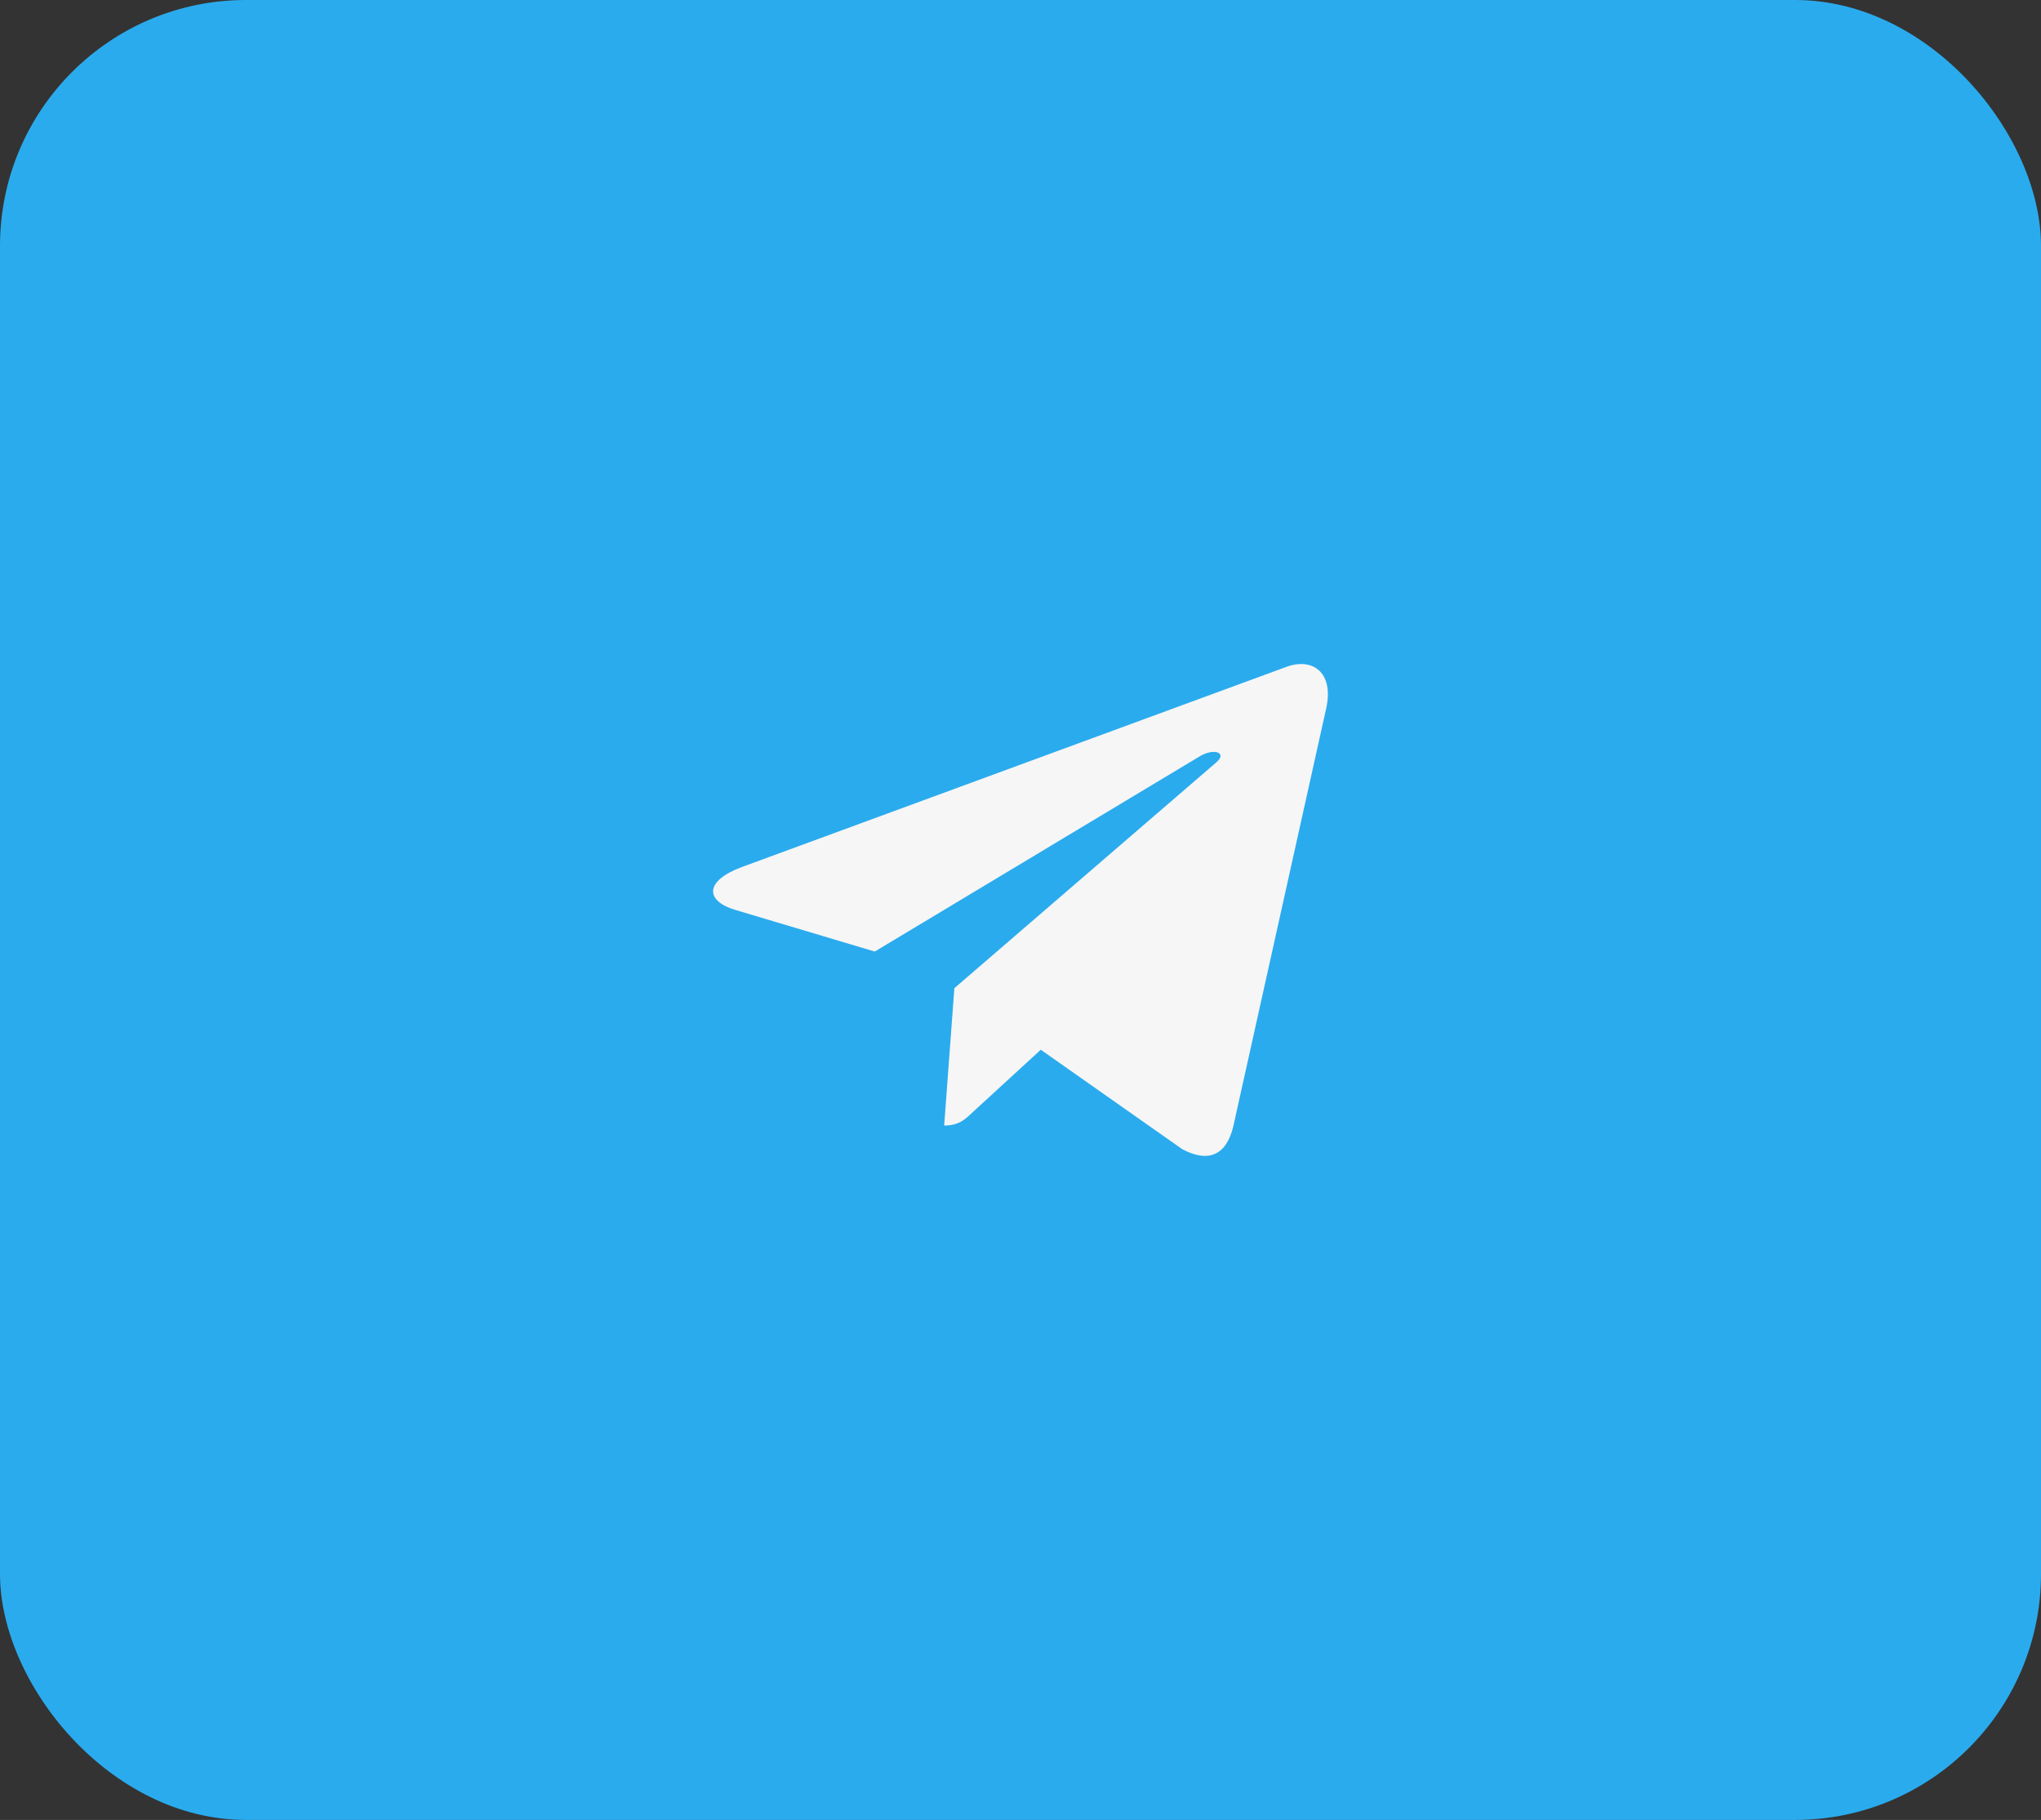
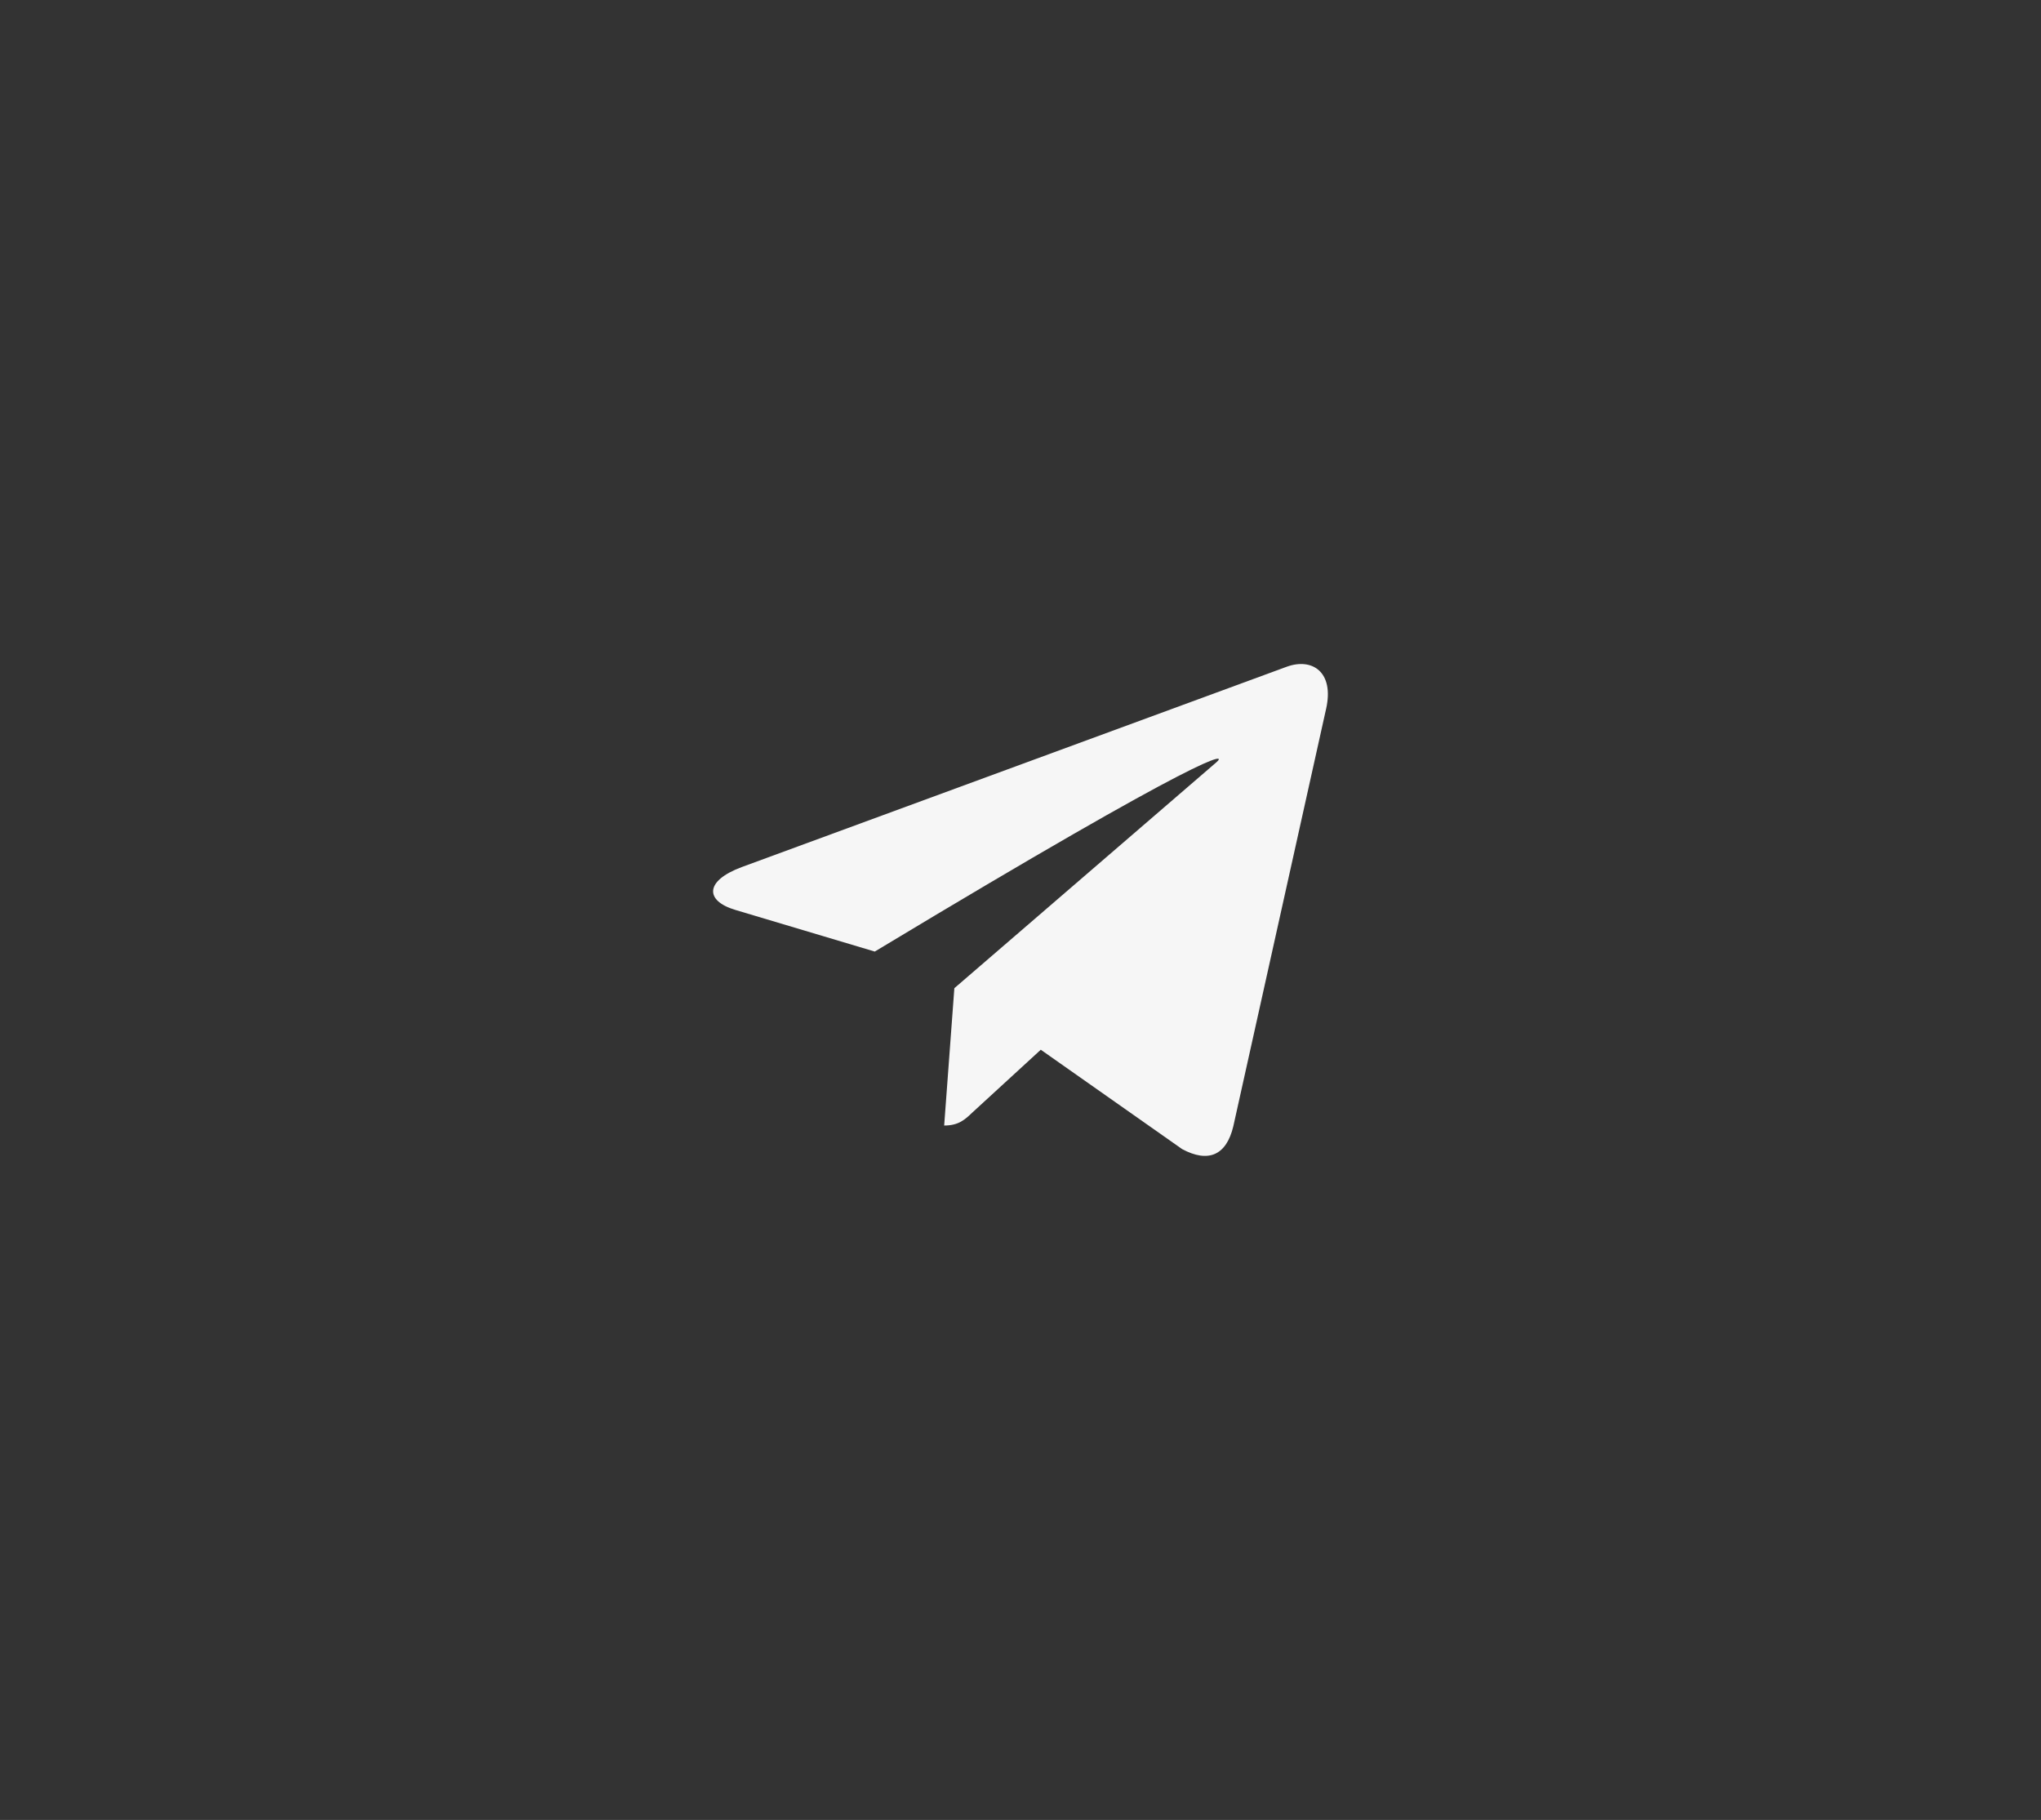
<svg xmlns="http://www.w3.org/2000/svg" width="83" height="74" viewBox="0 0 83 74" fill="none">
  <rect x="0" y="0" width="83" height="74" fill="#333333" stroke="none" />
-   <rect width="83" height="74" rx="10" fill="#2AABEE" />
-   <path d="M38.81 40.181L38.396 45.765C38.988 45.765 39.244 45.521 39.551 45.228L42.325 42.683L48.074 46.724C49.128 47.288 49.87 46.991 50.155 45.793L53.928 28.821L53.929 28.82C54.263 27.324 53.365 26.739 52.338 27.106L30.161 35.257C28.647 35.821 28.67 36.631 29.903 36.998L35.573 38.691L48.743 30.78C49.363 30.386 49.927 30.604 49.463 30.998L38.81 40.181Z" fill="#F6F6F6" />
+   <path d="M38.81 40.181L38.396 45.765C38.988 45.765 39.244 45.521 39.551 45.228L42.325 42.683L48.074 46.724C49.128 47.288 49.87 46.991 50.155 45.793L53.928 28.821L53.929 28.82C54.263 27.324 53.365 26.739 52.338 27.106L30.161 35.257C28.647 35.821 28.67 36.631 29.903 36.998L35.573 38.691C49.363 30.386 49.927 30.604 49.463 30.998L38.81 40.181Z" fill="#F6F6F6" />
</svg>